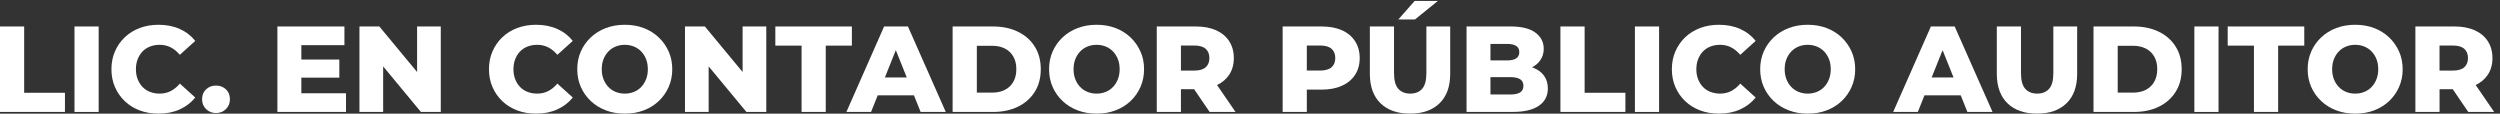
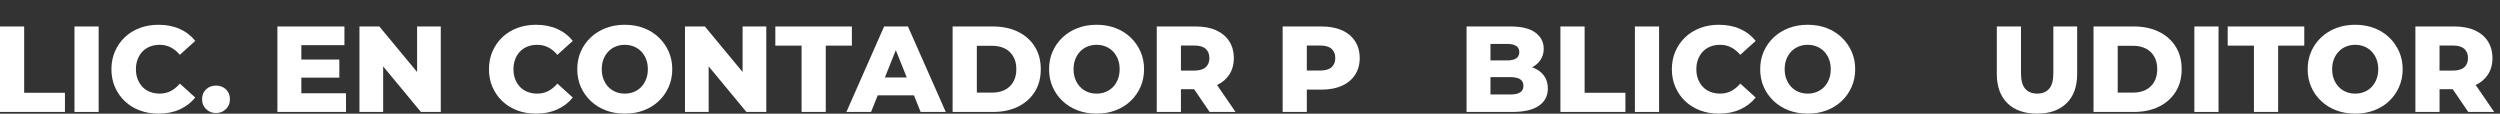
<svg xmlns="http://www.w3.org/2000/svg" version="1.1" id="Capa_1" x="0px" y="0px" viewBox="0 0 866.88 39.41" style="enable-background:new 0 0 866.88 39.41;" xml:space="preserve">
  <rect x="0" y="0" width="866.88" height="39.41" fill="#333333" stroke="none" />
  <style type="text/css">
	.st0{fill:#FFFFFF;}
</style>
  <g>
    <polygon class="st0" points="8.38,9.18 0,9.18 0,38.81 22.52,38.81 22.52,32.17 8.38,32.17  " />
    <rect x="25.83" y="9.18" class="st0" width="8.38" height="29.64" />
    <path class="st0" d="M49.43,17.84c0.72-0.75,1.59-1.32,2.6-1.71c1.02-0.4,2.13-0.59,3.35-0.59c1.41,0,2.69,0.3,3.83,0.89   c1.14,0.59,2.19,1.45,3.15,2.58l5.34-4.83c-1.44-1.81-3.24-3.19-5.4-4.15c-2.16-0.96-4.61-1.44-7.35-1.44   c-2.34,0-4.51,0.37-6.5,1.12c-1.99,0.75-3.71,1.81-5.17,3.2c-1.45,1.38-2.59,3.01-3.41,4.89c-0.82,1.88-1.23,3.95-1.23,6.2   c0,2.26,0.41,4.33,1.23,6.2c0.82,1.88,1.95,3.51,3.41,4.89c1.45,1.38,3.18,2.45,5.17,3.2c1.99,0.75,4.16,1.12,6.5,1.12   c2.74,0,5.19-0.49,7.35-1.46c2.16-0.97,3.96-2.35,5.4-4.13l-5.34-4.83c-0.96,1.13-2.01,1.99-3.15,2.58   c-1.14,0.59-2.42,0.89-3.83,0.89c-1.21,0-2.33-0.2-3.35-0.59c-1.02-0.39-1.88-0.97-2.6-1.71c-0.72-0.75-1.28-1.64-1.69-2.69   c-0.41-1.04-0.61-2.2-0.61-3.47c0-1.27,0.2-2.43,0.61-3.47C48.15,19.48,48.71,18.58,49.43,17.84z" />
    <path class="st0" d="M74.9,29.67c-1.35,0-2.5,0.43-3.43,1.29c-0.93,0.86-1.4,2.01-1.4,3.45c0,1.38,0.47,2.53,1.4,3.43   c0.93,0.9,2.07,1.35,3.43,1.35c1.36,0,2.5-0.45,3.43-1.35c0.93-0.9,1.4-2.05,1.4-3.43c0-1.44-0.47-2.59-1.4-3.45   C77.39,30.1,76.25,29.67,74.9,29.67z" />
    <polygon class="st0" points="104.49,26.92 117.66,26.92 117.66,20.65 104.49,20.65 104.49,15.66 119.43,15.66 119.43,9.18    96.19,9.18 96.19,38.81 119.98,38.81 119.98,32.34 104.49,32.34  " />
    <polygon class="st0" points="144.63,24.97 131.54,9.18 124.64,9.18 124.64,38.81 132.86,38.81 132.86,23.02 145.94,38.81    152.84,38.81 152.84,9.18 144.63,9.18  " />
    <path class="st0" d="M180.34,17.84c0.72-0.75,1.59-1.32,2.6-1.71c1.02-0.4,2.13-0.59,3.35-0.59c1.41,0,2.69,0.3,3.83,0.89   c1.14,0.59,2.19,1.45,3.15,2.58l5.34-4.83c-1.44-1.81-3.24-3.19-5.4-4.15c-2.16-0.96-4.61-1.44-7.35-1.44   c-2.34,0-4.51,0.37-6.5,1.12c-1.99,0.75-3.71,1.81-5.17,3.2c-1.45,1.38-2.59,3.01-3.41,4.89c-0.82,1.88-1.23,3.95-1.23,6.2   c0,2.26,0.41,4.33,1.23,6.2c0.82,1.88,1.95,3.51,3.41,4.89c1.45,1.38,3.18,2.45,5.17,3.2c1.99,0.75,4.16,1.12,6.5,1.12   c2.74,0,5.19-0.49,7.35-1.46c2.16-0.97,3.96-2.35,5.4-4.13l-5.34-4.83c-0.96,1.13-2.01,1.99-3.15,2.58   c-1.14,0.59-2.42,0.89-3.83,0.89c-1.21,0-2.33-0.2-3.35-0.59c-1.02-0.39-1.88-0.97-2.6-1.71c-0.72-0.75-1.28-1.64-1.69-2.69   c-0.41-1.04-0.61-2.2-0.61-3.47c0-1.27,0.2-2.43,0.61-3.47C179.05,19.48,179.62,18.58,180.34,17.84z" />
    <path class="st0" d="M228.41,12.97c-1.47-1.4-3.2-2.48-5.19-3.24c-1.99-0.76-4.19-1.14-6.58-1.14c-2.37,0-4.56,0.38-6.56,1.14   c-2,0.76-3.75,1.84-5.23,3.24c-1.48,1.4-2.63,3.03-3.45,4.89c-0.82,1.86-1.23,3.91-1.23,6.14c0,2.23,0.41,4.28,1.23,6.14   c0.82,1.86,1.97,3.49,3.45,4.89c1.48,1.4,3.22,2.48,5.23,3.24c2,0.76,4.19,1.14,6.56,1.14c2.4,0,4.59-0.38,6.58-1.14   c1.99-0.76,3.72-1.83,5.19-3.22c1.47-1.38,2.62-3.01,3.45-4.89c0.83-1.88,1.25-3.93,1.25-6.16c0-2.23-0.42-4.28-1.25-6.14   C231.03,15.99,229.88,14.36,228.41,12.97z M224.03,27.47c-0.41,1.04-0.97,1.94-1.69,2.69c-0.72,0.75-1.57,1.32-2.54,1.71   c-0.97,0.4-2.03,0.59-3.15,0.59c-1.13,0-2.18-0.2-3.15-0.59c-0.97-0.39-1.82-0.97-2.54-1.71c-0.72-0.75-1.28-1.64-1.69-2.69   c-0.41-1.04-0.61-2.2-0.61-3.47c0-1.3,0.2-2.46,0.61-3.49c0.41-1.03,0.97-1.92,1.69-2.67c0.72-0.75,1.57-1.32,2.54-1.71   c0.97-0.4,2.03-0.59,3.15-0.59c1.13,0,2.18,0.2,3.15,0.59c0.97,0.4,1.82,0.97,2.54,1.71c0.72,0.75,1.28,1.64,1.69,2.67   c0.41,1.03,0.61,2.2,0.61,3.49C224.65,25.27,224.44,26.42,224.03,27.47z" />
    <polygon class="st0" points="257.5,24.97 244.42,9.18 237.52,9.18 237.52,38.81 245.73,38.81 245.73,23.02 258.81,38.81    265.71,38.81 265.71,9.18 257.5,9.18  " />
    <polygon class="st0" points="295.39,9.18 268.85,9.18 268.85,15.82 277.95,15.82 277.95,38.81 286.33,38.81 286.33,15.82    295.39,15.82  " />
    <path class="st0" d="M306.57,9.18l-13.08,29.64h8.55l2.31-5.76h12.57l2.31,5.76h8.72L314.83,9.18H306.57z M306.83,26.87l3.8-9.48   l3.8,9.48H306.83z" />
    <path class="st0" d="M352.97,11c-2.48-1.21-5.36-1.82-8.64-1.82h-14.01v29.64h14.01c3.27,0,6.15-0.61,8.64-1.82   c2.48-1.21,4.42-2.93,5.82-5.14c1.4-2.22,2.1-4.83,2.1-7.85c0-3.05-0.7-5.67-2.1-7.87C357.4,13.92,355.46,12.21,352.97,11z    M351.37,28.38c-0.71,1.23-1.69,2.16-2.94,2.79c-1.26,0.63-2.73,0.95-4.42,0.95h-5.29V15.87H344c1.69,0,3.17,0.32,4.42,0.95   c1.26,0.63,2.24,1.56,2.94,2.77c0.71,1.21,1.06,2.68,1.06,4.4C352.42,25.69,352.07,27.15,351.37,28.38z" />
    <path class="st0" d="M392.01,12.97c-1.47-1.4-3.2-2.48-5.19-3.24c-1.99-0.76-4.19-1.14-6.58-1.14c-2.37,0-4.56,0.38-6.56,1.14   c-2,0.76-3.75,1.84-5.23,3.24c-1.48,1.4-2.63,3.03-3.45,4.89c-0.82,1.86-1.23,3.91-1.23,6.14c0,2.23,0.41,4.28,1.23,6.14   c0.82,1.86,1.97,3.49,3.45,4.89c1.48,1.4,3.22,2.48,5.23,3.24c2,0.76,4.19,1.14,6.56,1.14c2.4,0,4.59-0.38,6.58-1.14   c1.99-0.76,3.72-1.83,5.19-3.22c1.47-1.38,2.62-3.01,3.45-4.89c0.83-1.88,1.25-3.93,1.25-6.16c0-2.23-0.42-4.28-1.25-6.14   C394.63,15.99,393.48,14.36,392.01,12.97z M387.63,27.47c-0.41,1.04-0.97,1.94-1.69,2.69c-0.72,0.75-1.57,1.32-2.54,1.71   c-0.97,0.4-2.03,0.59-3.15,0.59c-1.13,0-2.18-0.2-3.15-0.59c-0.97-0.39-1.82-0.97-2.54-1.71c-0.72-0.75-1.28-1.64-1.69-2.69   c-0.41-1.04-0.61-2.2-0.61-3.47c0-1.3,0.2-2.46,0.61-3.49c0.41-1.03,0.97-1.92,1.69-2.67c0.72-0.75,1.57-1.32,2.54-1.71   c0.97-0.4,2.03-0.59,3.15-0.59c1.13,0,2.18,0.2,3.15,0.59c0.97,0.4,1.82,0.97,2.54,1.71c0.72,0.75,1.28,1.64,1.69,2.67   c0.41,1.03,0.61,2.2,0.61,3.49C388.24,25.27,388.04,26.42,387.63,27.47z" />
    <path class="st0" d="M426.22,25.92c1.07-1.62,1.61-3.55,1.61-5.78c0-2.26-0.54-4.21-1.61-5.86c-1.07-1.65-2.59-2.91-4.55-3.79   c-1.96-0.87-4.3-1.31-7.01-1.31h-13.55v29.64h8.38v-7.88h4.58l5.37,7.88h8.98l-6.41-9.34C423.8,28.62,425.21,27.45,426.22,25.92z    M418.07,16.93c0.86,0.76,1.29,1.83,1.29,3.22c0,1.36-0.43,2.41-1.29,3.18c-0.86,0.76-2.17,1.14-3.92,1.14h-4.66v-8.68h4.66   C415.9,15.78,417.21,16.16,418.07,16.93z" />
    <path class="st0" d="M465.32,10.49c-1.96-0.87-4.3-1.31-7.01-1.31h-13.55v29.64h8.38v-7.75h5.17c2.71,0,5.04-0.44,7.01-1.33   c1.96-0.89,3.48-2.15,4.55-3.79c1.07-1.64,1.61-3.57,1.61-5.8c0-2.26-0.54-4.21-1.61-5.86C468.8,12.63,467.28,11.36,465.32,10.49z    M461.72,23.32c-0.86,0.76-2.17,1.14-3.92,1.14h-4.66v-8.68h4.66c1.75,0,3.05,0.38,3.92,1.14c0.86,0.76,1.29,1.83,1.29,3.22   C463.01,21.5,462.58,22.56,461.72,23.32z" />
-     <polygon class="st0" points="498.58,0.33 490.53,0.33 484.86,6.76 490.62,6.76  " />
-     <path class="st0" d="M494.6,25.35c0,2.54-0.49,4.36-1.48,5.46c-0.99,1.1-2.36,1.65-4.11,1.65s-3.13-0.55-4.13-1.65   c-1-1.1-1.5-2.92-1.5-5.46V9.18h-8.38V25.6c0,4.4,1.23,7.8,3.68,10.2c2.46,2.4,5.87,3.6,10.25,3.6c4.38,0,7.79-1.2,10.25-3.6   c2.46-2.4,3.68-5.8,3.68-10.2V9.18h-8.26V25.35z" />
    <path class="st0" d="M531.81,23.55c-0.19-0.08-0.39-0.13-0.58-0.2c1.19-0.63,2.15-1.43,2.85-2.43c0.8-1.14,1.21-2.48,1.21-4   c0-2.31-0.96-4.18-2.88-5.61c-1.92-1.42-4.83-2.14-8.72-2.14h-15.16v29.64h16c3.98,0,7.01-0.71,9.08-2.14   c2.08-1.43,3.11-3.42,3.11-5.99c0-1.72-0.43-3.18-1.29-4.38C534.57,25.1,533.36,24.19,531.81,23.55z M522.58,15.23   c1.41,0,2.47,0.23,3.18,0.7c0.7,0.47,1.06,1.18,1.06,2.14c0,0.96-0.35,1.68-1.06,2.16c-0.71,0.48-1.76,0.72-3.18,0.72h-5.76v-5.72   H522.58z M527.13,32.02c-0.75,0.49-1.84,0.74-3.28,0.74h-7.03v-6.01h7.03c1.44,0,2.53,0.25,3.28,0.74   c0.75,0.49,1.12,1.25,1.12,2.27C528.26,30.77,527.88,31.53,527.13,32.02z" />
    <polygon class="st0" points="549.47,9.18 541.08,9.18 541.08,38.81 563.61,38.81 563.61,32.17 549.47,32.17  " />
    <rect x="566.91" y="9.18" class="st0" width="8.38" height="29.64" />
    <path class="st0" d="M590.51,17.84c0.72-0.75,1.59-1.32,2.6-1.71c1.02-0.4,2.13-0.59,3.35-0.59c1.41,0,2.69,0.3,3.83,0.89   c1.14,0.59,2.19,1.45,3.15,2.58l5.34-4.83c-1.44-1.81-3.24-3.19-5.4-4.15c-2.16-0.96-4.61-1.44-7.35-1.44   c-2.34,0-4.51,0.37-6.5,1.12c-1.99,0.75-3.71,1.81-5.17,3.2c-1.45,1.38-2.59,3.01-3.41,4.89c-0.82,1.88-1.23,3.95-1.23,6.2   c0,2.26,0.41,4.33,1.23,6.2c0.82,1.88,1.95,3.51,3.41,4.89c1.45,1.38,3.18,2.45,5.17,3.2c1.99,0.75,4.16,1.12,6.5,1.12   c2.74,0,5.19-0.49,7.35-1.46c2.16-0.97,3.96-2.35,5.4-4.13l-5.34-4.83c-0.96,1.13-2.01,1.99-3.15,2.58   c-1.14,0.59-2.42,0.89-3.83,0.89c-1.21,0-2.33-0.2-3.35-0.59c-1.02-0.39-1.88-0.97-2.6-1.71c-0.72-0.75-1.28-1.64-1.69-2.69   c-0.41-1.04-0.61-2.2-0.61-3.47c0-1.27,0.2-2.43,0.61-3.47C589.23,19.48,589.79,18.58,590.51,17.84z" />
    <path class="st0" d="M638.59,12.97c-1.47-1.4-3.2-2.48-5.19-3.24c-1.99-0.76-4.19-1.14-6.58-1.14c-2.37,0-4.56,0.38-6.56,1.14   c-2,0.76-3.75,1.84-5.23,3.24c-1.48,1.4-2.63,3.03-3.45,4.89c-0.82,1.86-1.23,3.91-1.23,6.14c0,2.23,0.41,4.28,1.23,6.14   c0.82,1.86,1.97,3.49,3.45,4.89c1.48,1.4,3.22,2.48,5.23,3.24c2,0.76,4.19,1.14,6.56,1.14c2.4,0,4.59-0.38,6.58-1.14   c1.99-0.76,3.72-1.83,5.19-3.22c1.47-1.38,2.62-3.01,3.45-4.89c0.83-1.88,1.25-3.93,1.25-6.16c0-2.23-0.42-4.28-1.25-6.14   C641.21,15.99,640.06,14.36,638.59,12.97z M634.21,27.47c-0.41,1.04-0.97,1.94-1.69,2.69c-0.72,0.75-1.57,1.32-2.54,1.71   c-0.97,0.4-2.03,0.59-3.15,0.59c-1.13,0-2.18-0.2-3.15-0.59c-0.97-0.39-1.82-0.97-2.54-1.71c-0.72-0.75-1.28-1.64-1.69-2.69   c-0.41-1.04-0.61-2.2-0.61-3.47c0-1.3,0.2-2.46,0.61-3.49c0.41-1.03,0.97-1.92,1.69-2.67c0.72-0.75,1.57-1.32,2.54-1.71   c0.97-0.4,2.03-0.59,3.15-0.59c1.13,0,2.18,0.2,3.15,0.59c0.97,0.4,1.82,0.97,2.54,1.71c0.72,0.75,1.28,1.64,1.69,2.67   c0.41,1.03,0.61,2.2,0.61,3.49C634.82,25.27,634.62,26.42,634.21,27.47z" />
-     <path class="st0" d="M669.54,9.18l-13.08,29.64h8.55l2.31-5.76h12.57l2.31,5.76h8.72L677.79,9.18H669.54z M669.8,26.87l3.8-9.48   l3.8,9.48H669.8z" />
    <path class="st0" d="M712,25.35c0,2.54-0.49,4.36-1.48,5.46c-0.99,1.1-2.36,1.65-4.11,1.65c-1.75,0-3.13-0.55-4.13-1.65   c-1-1.1-1.5-2.92-1.5-5.46V9.18h-8.38V25.6c0,4.4,1.23,7.8,3.68,10.2c2.46,2.4,5.87,3.6,10.25,3.6c4.38,0,7.79-1.2,10.25-3.6   c2.46-2.4,3.68-5.8,3.68-10.2V9.18H712V25.35z" />
    <path class="st0" d="M748.58,11c-2.48-1.21-5.36-1.82-8.64-1.82h-14.01v29.64h14.01c3.27,0,6.15-0.61,8.64-1.82   c2.48-1.21,4.42-2.93,5.82-5.14c1.4-2.22,2.1-4.83,2.1-7.85c0-3.05-0.7-5.67-2.1-7.87C753.01,13.92,751.07,12.21,748.58,11z    M746.97,28.38c-0.71,1.23-1.69,2.16-2.94,2.79c-1.26,0.63-2.73,0.95-4.42,0.95h-5.29V15.87h5.29c1.69,0,3.17,0.32,4.42,0.95   c1.26,0.63,2.24,1.56,2.94,2.77c0.71,1.21,1.06,2.68,1.06,4.4C748.03,25.69,747.68,27.15,746.97,28.38z" />
    <rect x="760.9" y="9.18" class="st0" width="8.38" height="29.64" />
    <polygon class="st0" points="772.46,15.82 781.56,15.82 781.56,38.81 789.95,38.81 789.95,15.82 799.01,15.82 799.01,9.18    772.46,9.18  " />
    <path class="st0" d="M828.43,12.97c-1.47-1.4-3.2-2.48-5.19-3.24c-1.99-0.76-4.19-1.14-6.58-1.14c-2.37,0-4.56,0.38-6.56,1.14   c-2,0.76-3.75,1.84-5.23,3.24c-1.48,1.4-2.63,3.03-3.45,4.89c-0.82,1.86-1.23,3.91-1.23,6.14c0,2.23,0.41,4.28,1.23,6.14   c0.82,1.86,1.97,3.49,3.45,4.89c1.48,1.4,3.22,2.48,5.23,3.24c2,0.76,4.19,1.14,6.56,1.14c2.4,0,4.59-0.38,6.58-1.14   c1.99-0.76,3.72-1.83,5.19-3.22c1.47-1.38,2.62-3.01,3.45-4.89c0.83-1.88,1.25-3.93,1.25-6.16c0-2.23-0.42-4.28-1.25-6.14   C831.05,15.99,829.9,14.36,828.43,12.97z M824.05,27.47c-0.41,1.04-0.97,1.94-1.69,2.69c-0.72,0.75-1.57,1.32-2.54,1.71   c-0.97,0.4-2.03,0.59-3.15,0.59c-1.13,0-2.18-0.2-3.15-0.59c-0.97-0.39-1.82-0.97-2.54-1.71c-0.72-0.75-1.28-1.64-1.69-2.69   c-0.41-1.04-0.61-2.2-0.61-3.47c0-1.3,0.2-2.46,0.61-3.49c0.41-1.03,0.97-1.92,1.69-2.67c0.72-0.75,1.57-1.32,2.54-1.71   c0.97-0.4,2.03-0.59,3.15-0.59c1.13,0,2.18,0.2,3.15,0.59c0.97,0.4,1.82,0.97,2.54,1.71c0.72,0.75,1.28,1.64,1.69,2.67   c0.41,1.03,0.61,2.2,0.61,3.49C824.67,25.27,824.46,26.42,824.05,27.47z" />
    <path class="st0" d="M855.87,38.81h8.98l-6.41-9.34c1.79-0.85,3.2-2.03,4.21-3.55c1.07-1.62,1.61-3.55,1.61-5.78   c0-2.26-0.54-4.21-1.61-5.86c-1.07-1.65-2.59-2.91-4.55-3.79c-1.96-0.87-4.3-1.31-7.01-1.31h-13.55v29.64h8.38v-7.88h4.58   L855.87,38.81z M854.49,16.93c0.86,0.76,1.29,1.83,1.29,3.22c0,1.36-0.43,2.41-1.29,3.18c-0.86,0.76-2.17,1.14-3.92,1.14h-4.66   v-8.68h4.66C852.33,15.78,853.63,16.16,854.49,16.93z" />
  </g>
</svg>